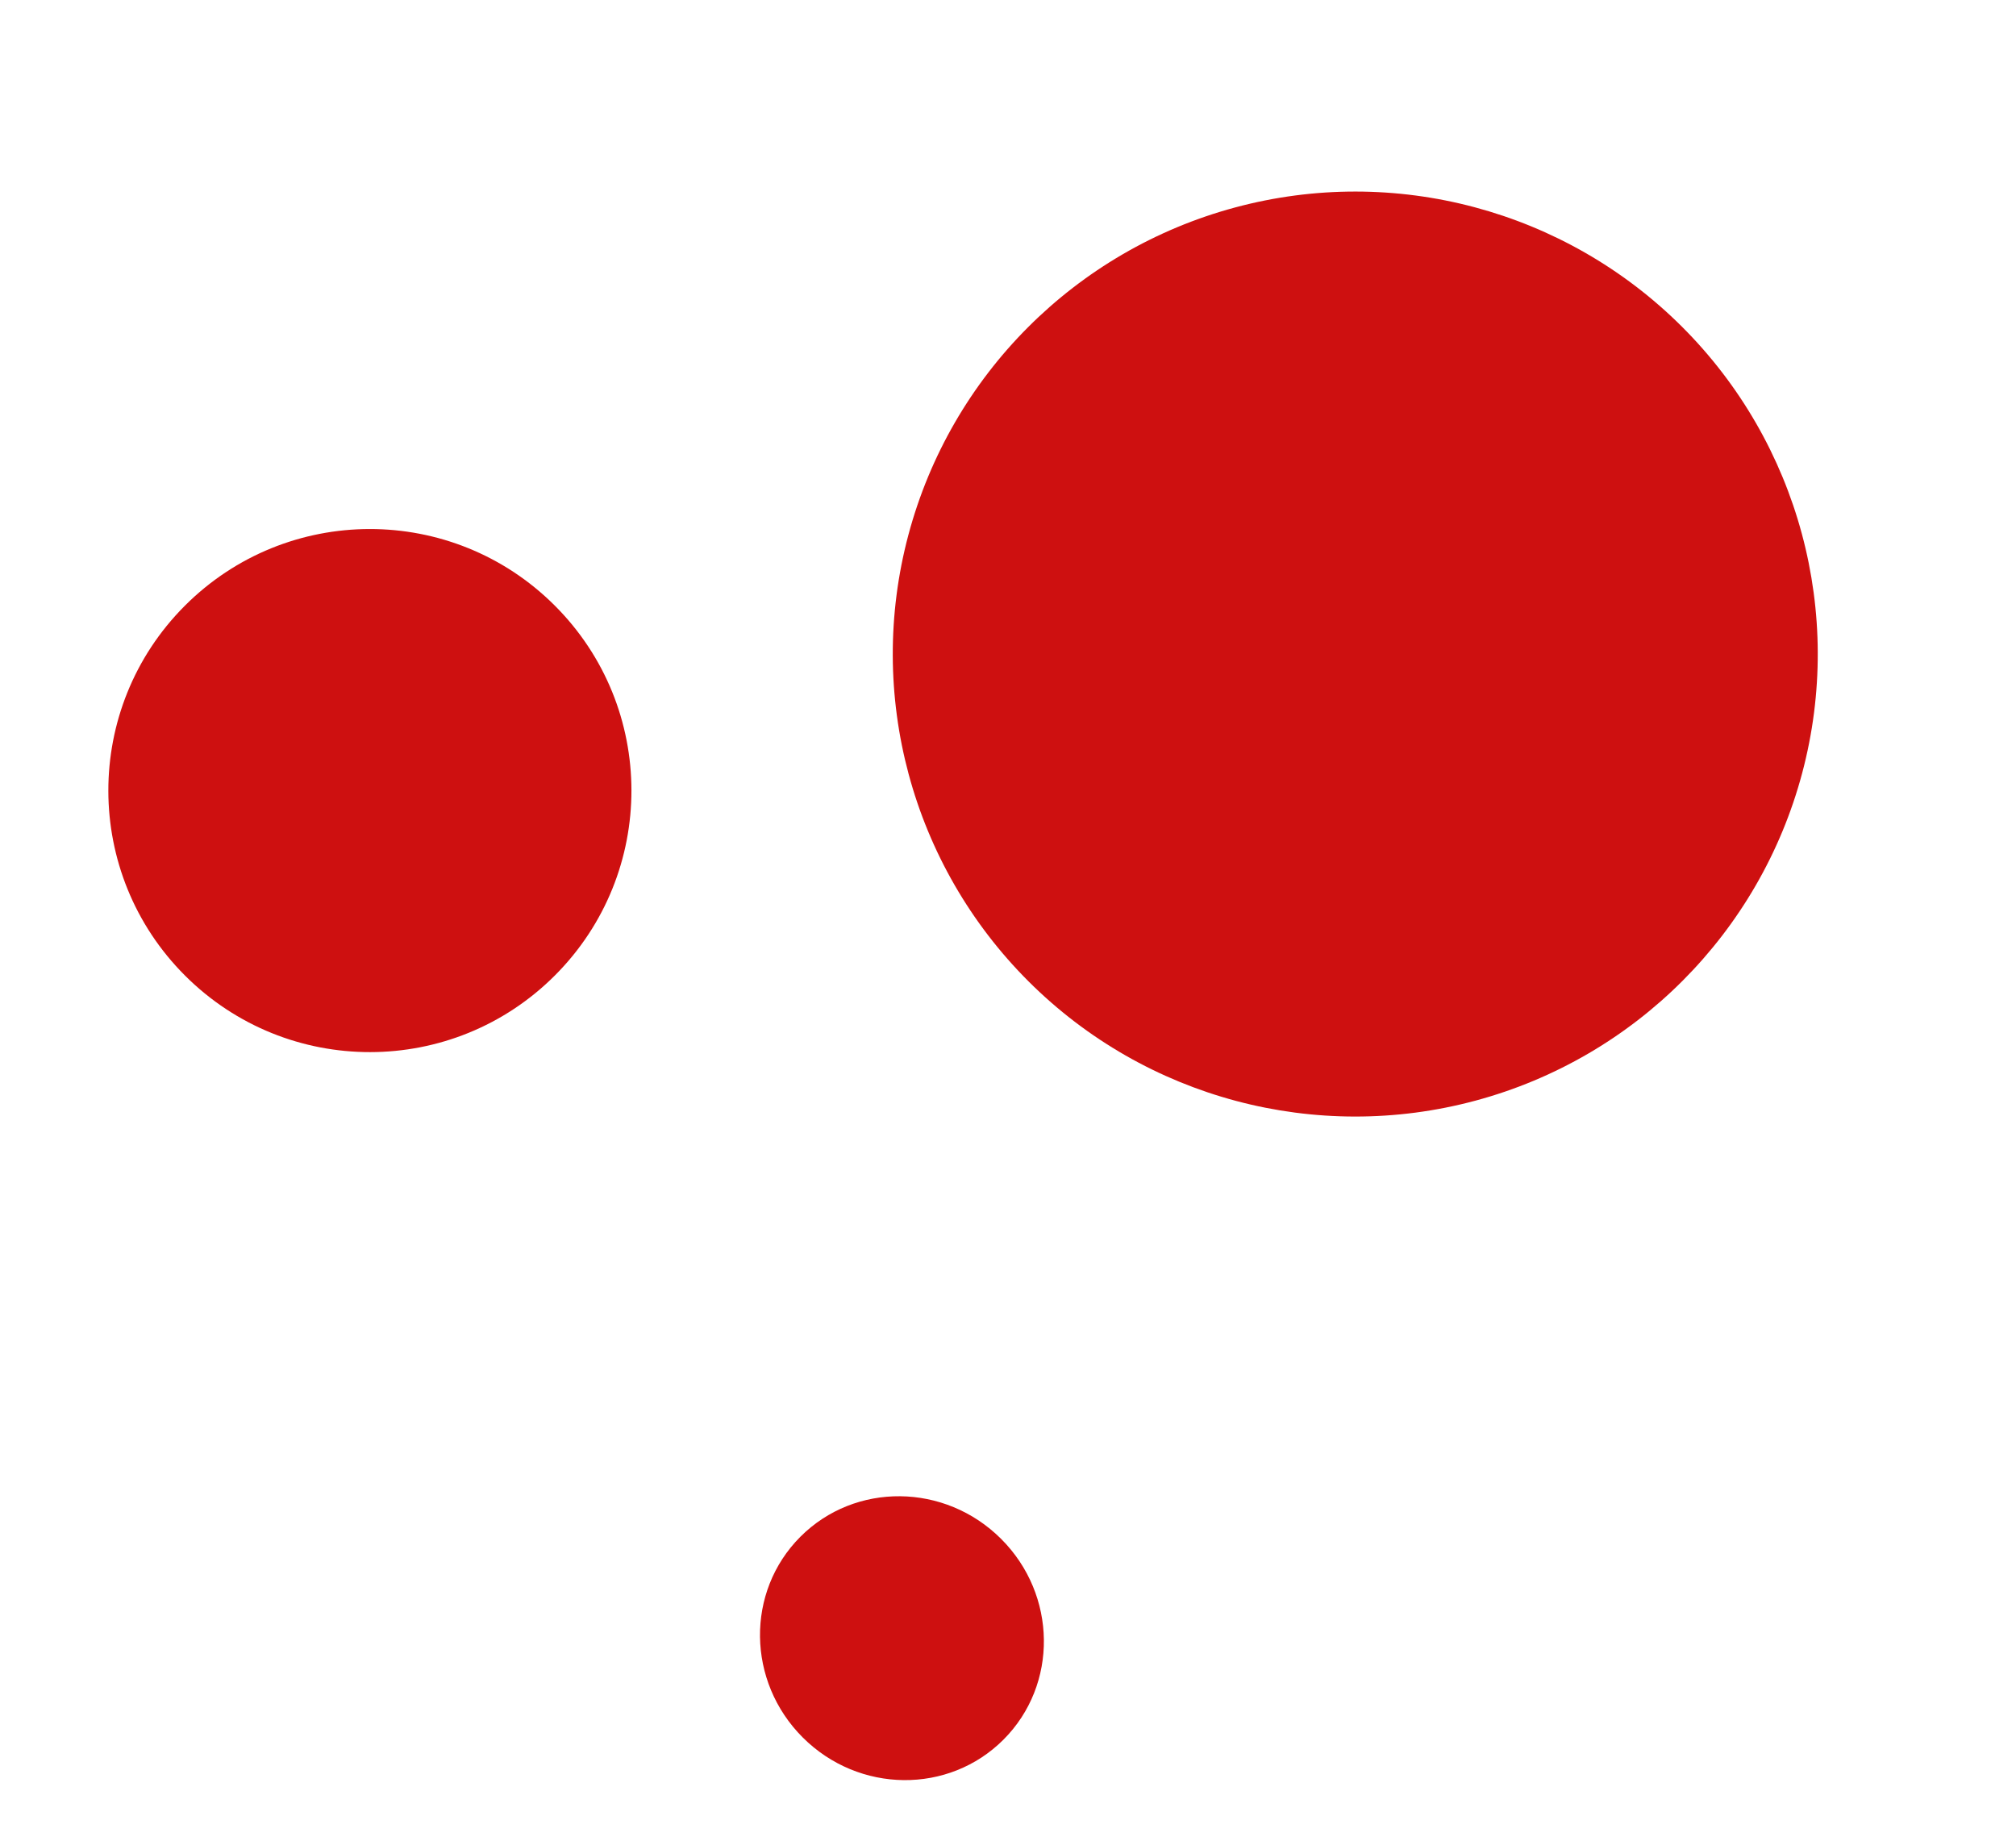
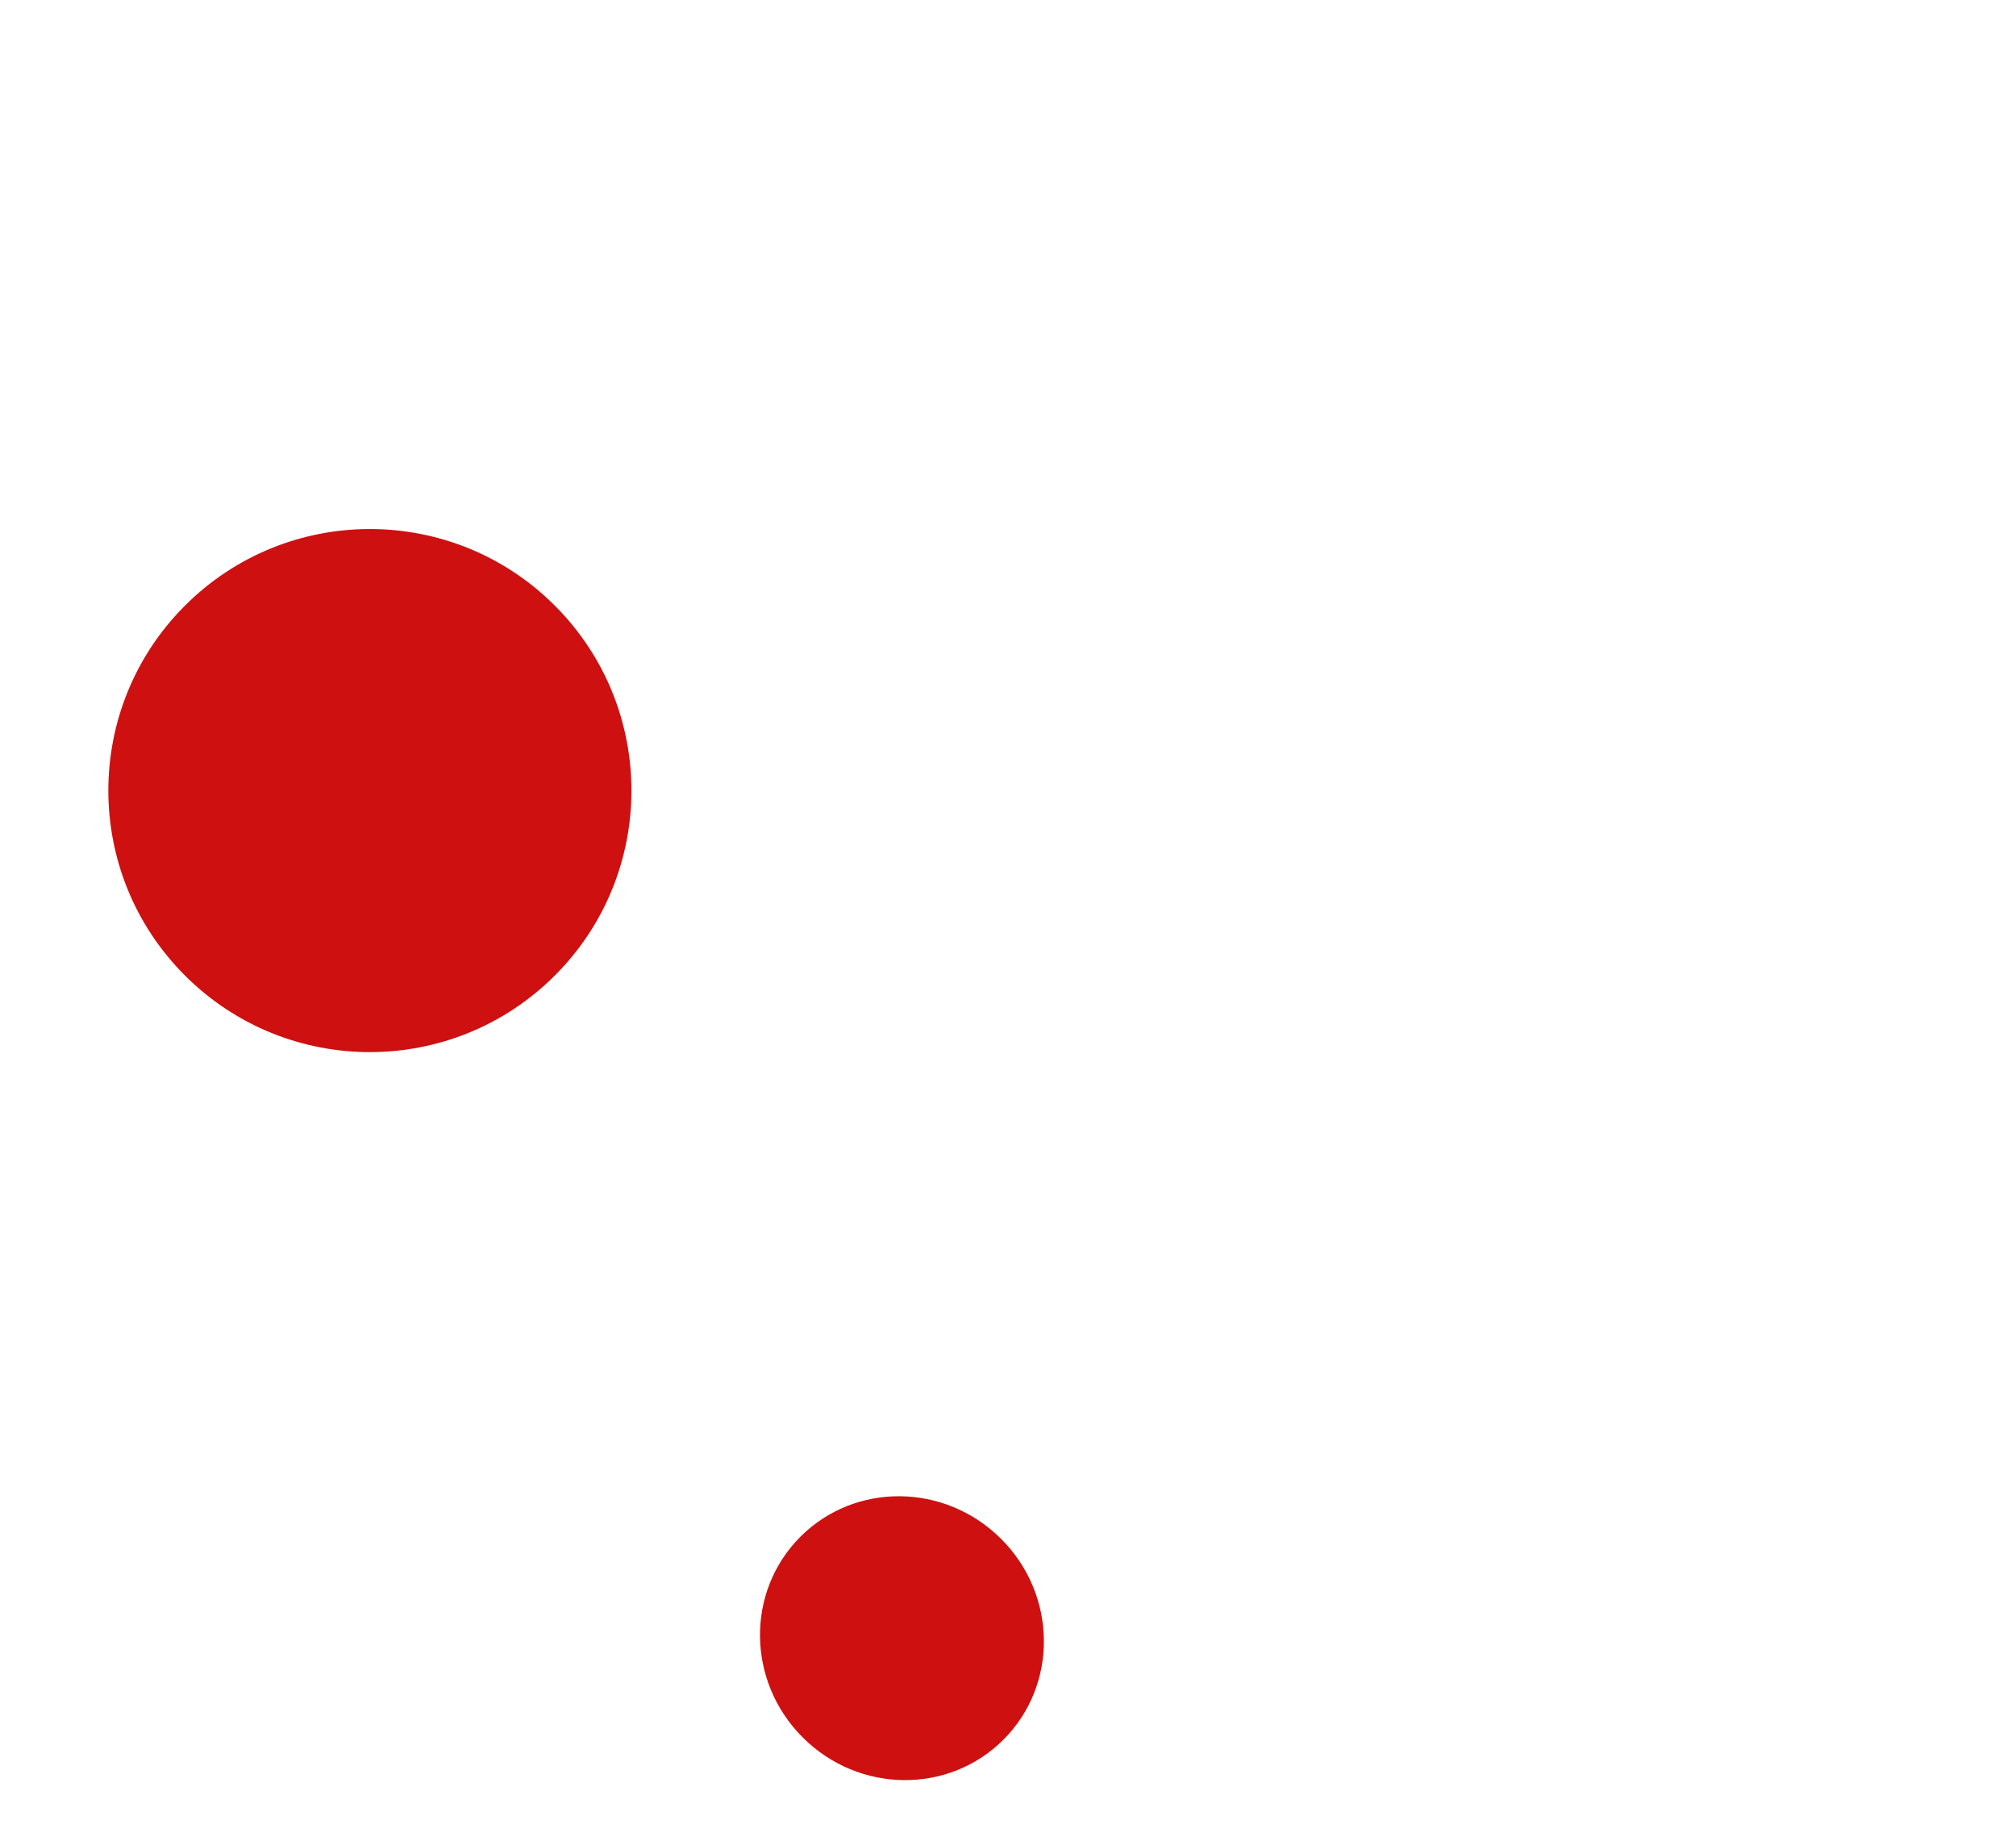
<svg xmlns="http://www.w3.org/2000/svg" width="230" height="210" viewBox="0 0 230 210" fill="none">
-   <circle cx="154.619" cy="74.62" r="52.764" transform="rotate(134.926 154.619 74.62)" fill="#CE1010" />
  <ellipse cx="102.9" cy="186.897" rx="16.011" ry="16.375" transform="rotate(134.926 102.9 186.897)" fill="#CE1010" />
  <circle cx="42.2" cy="90.195" r="29.839" transform="rotate(134.926 42.2 90.195)" fill="#CE1010" />
</svg>